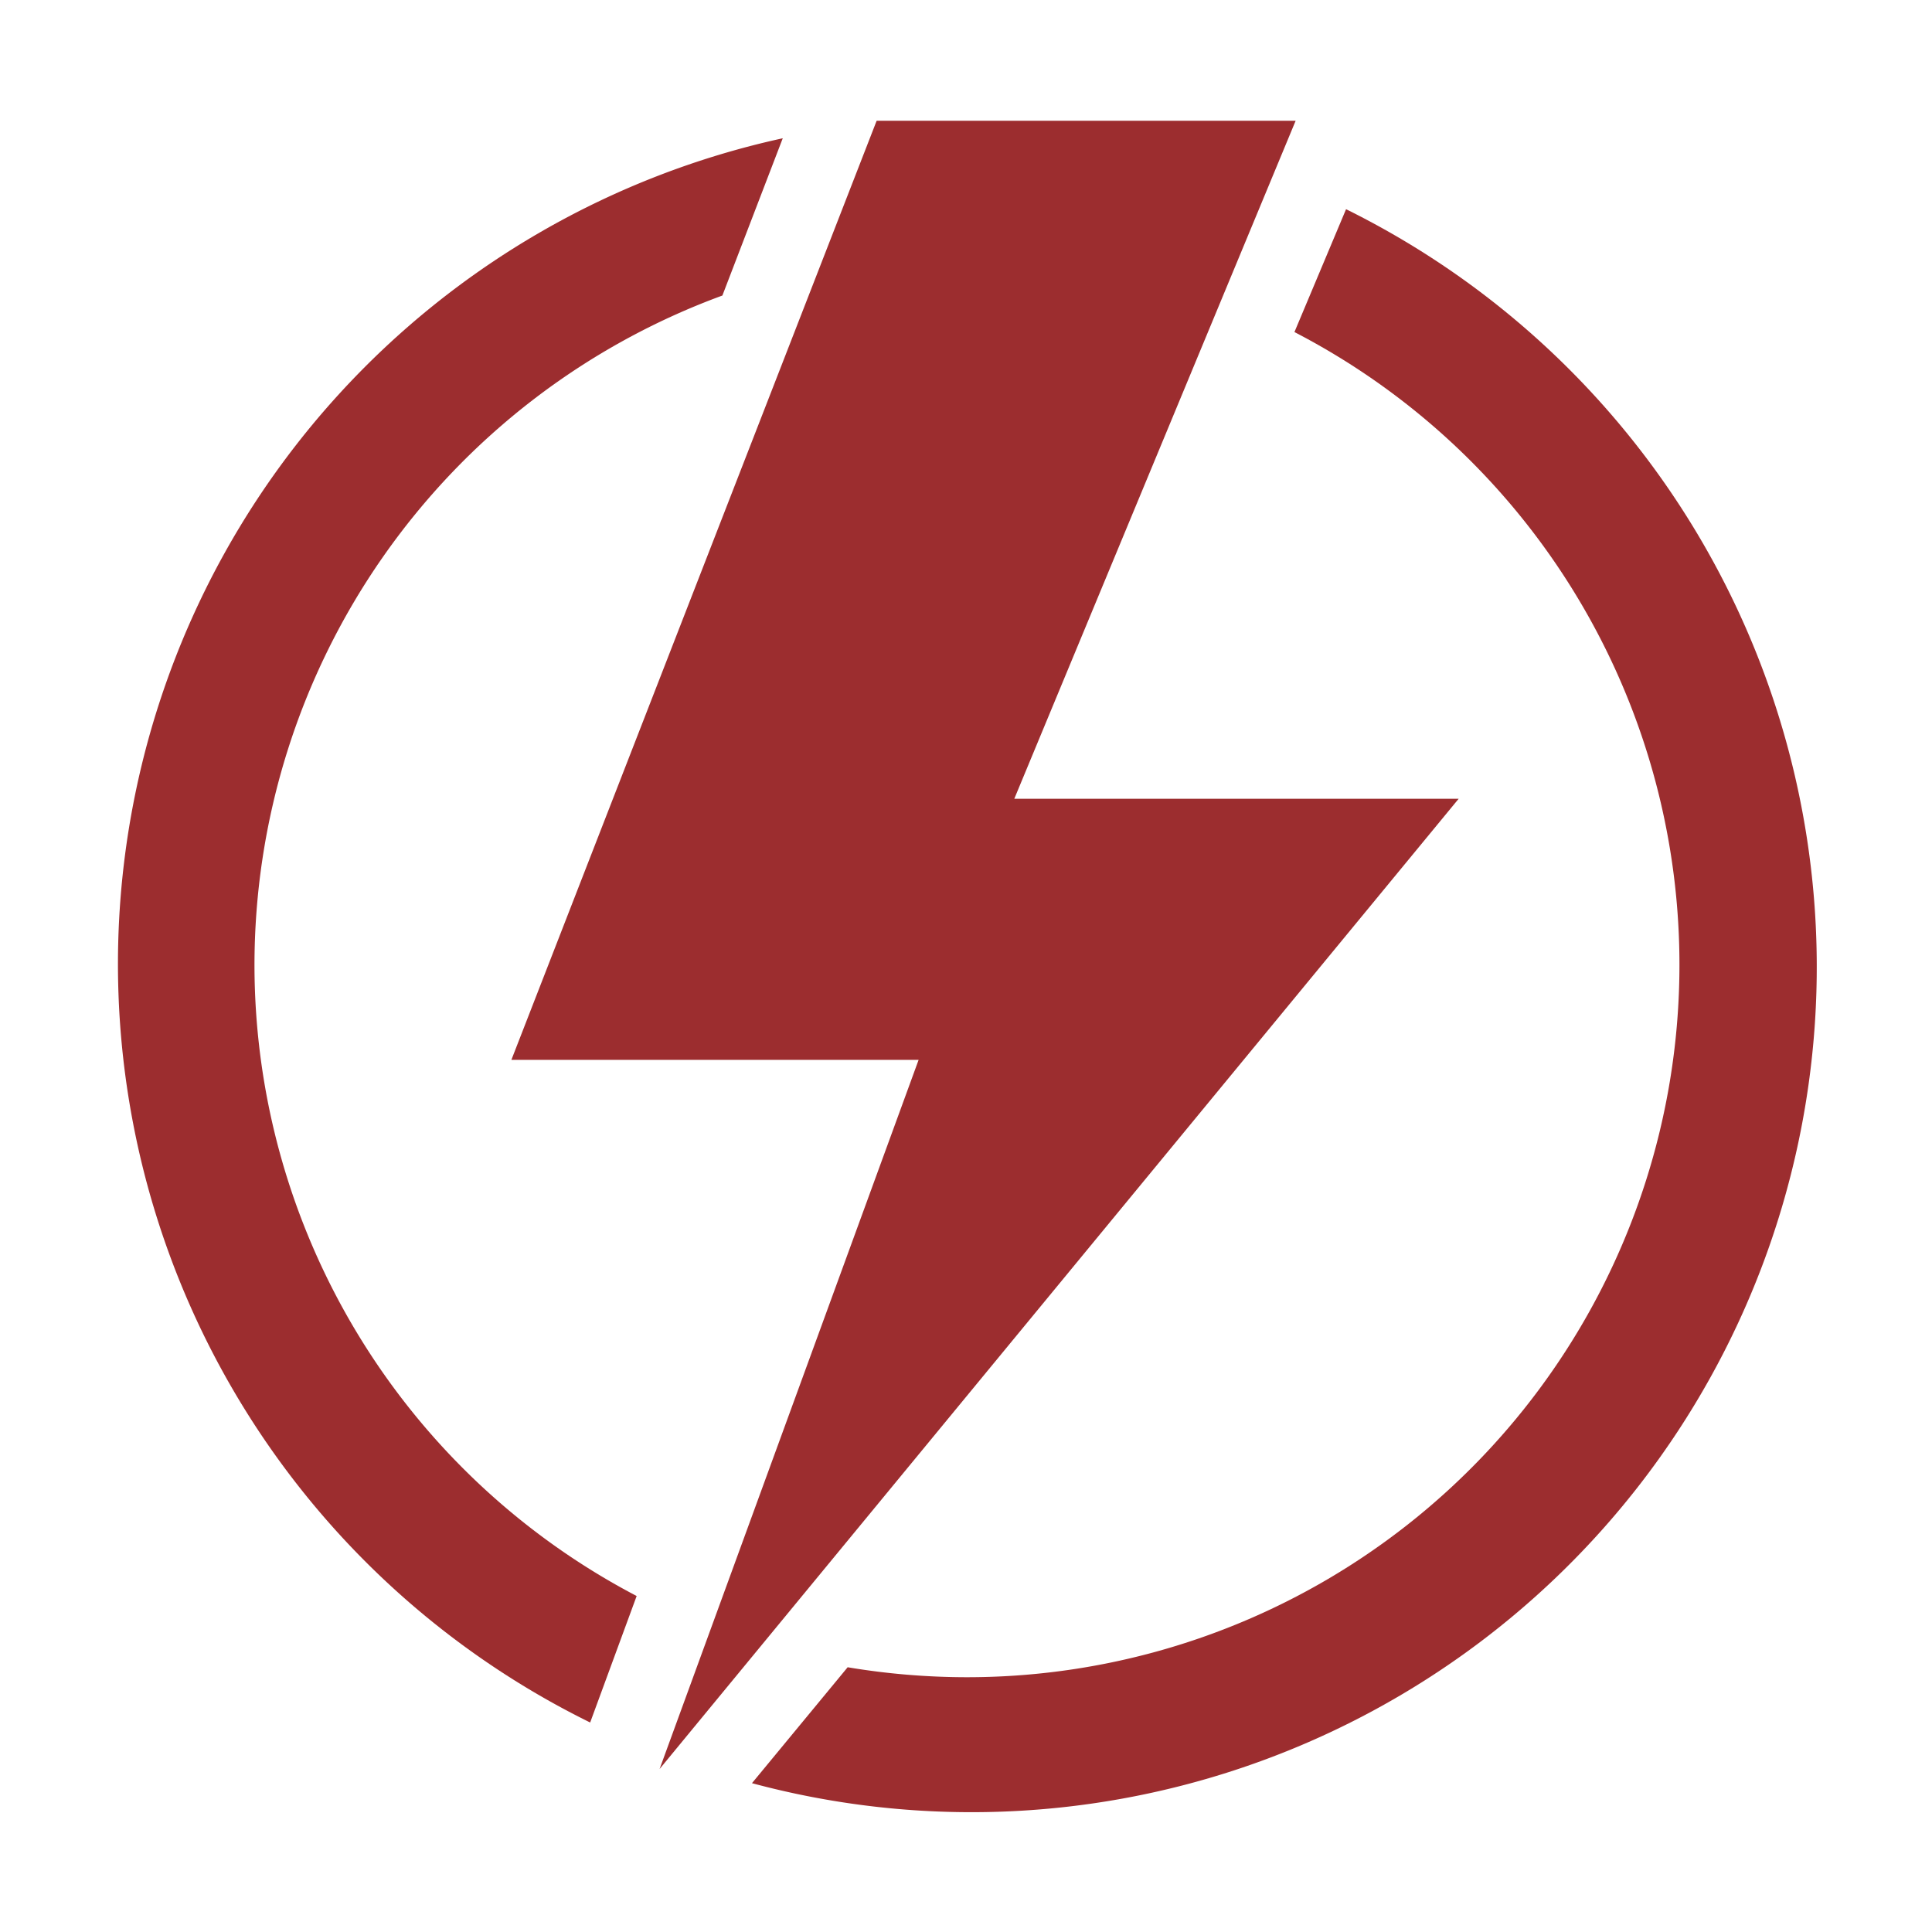
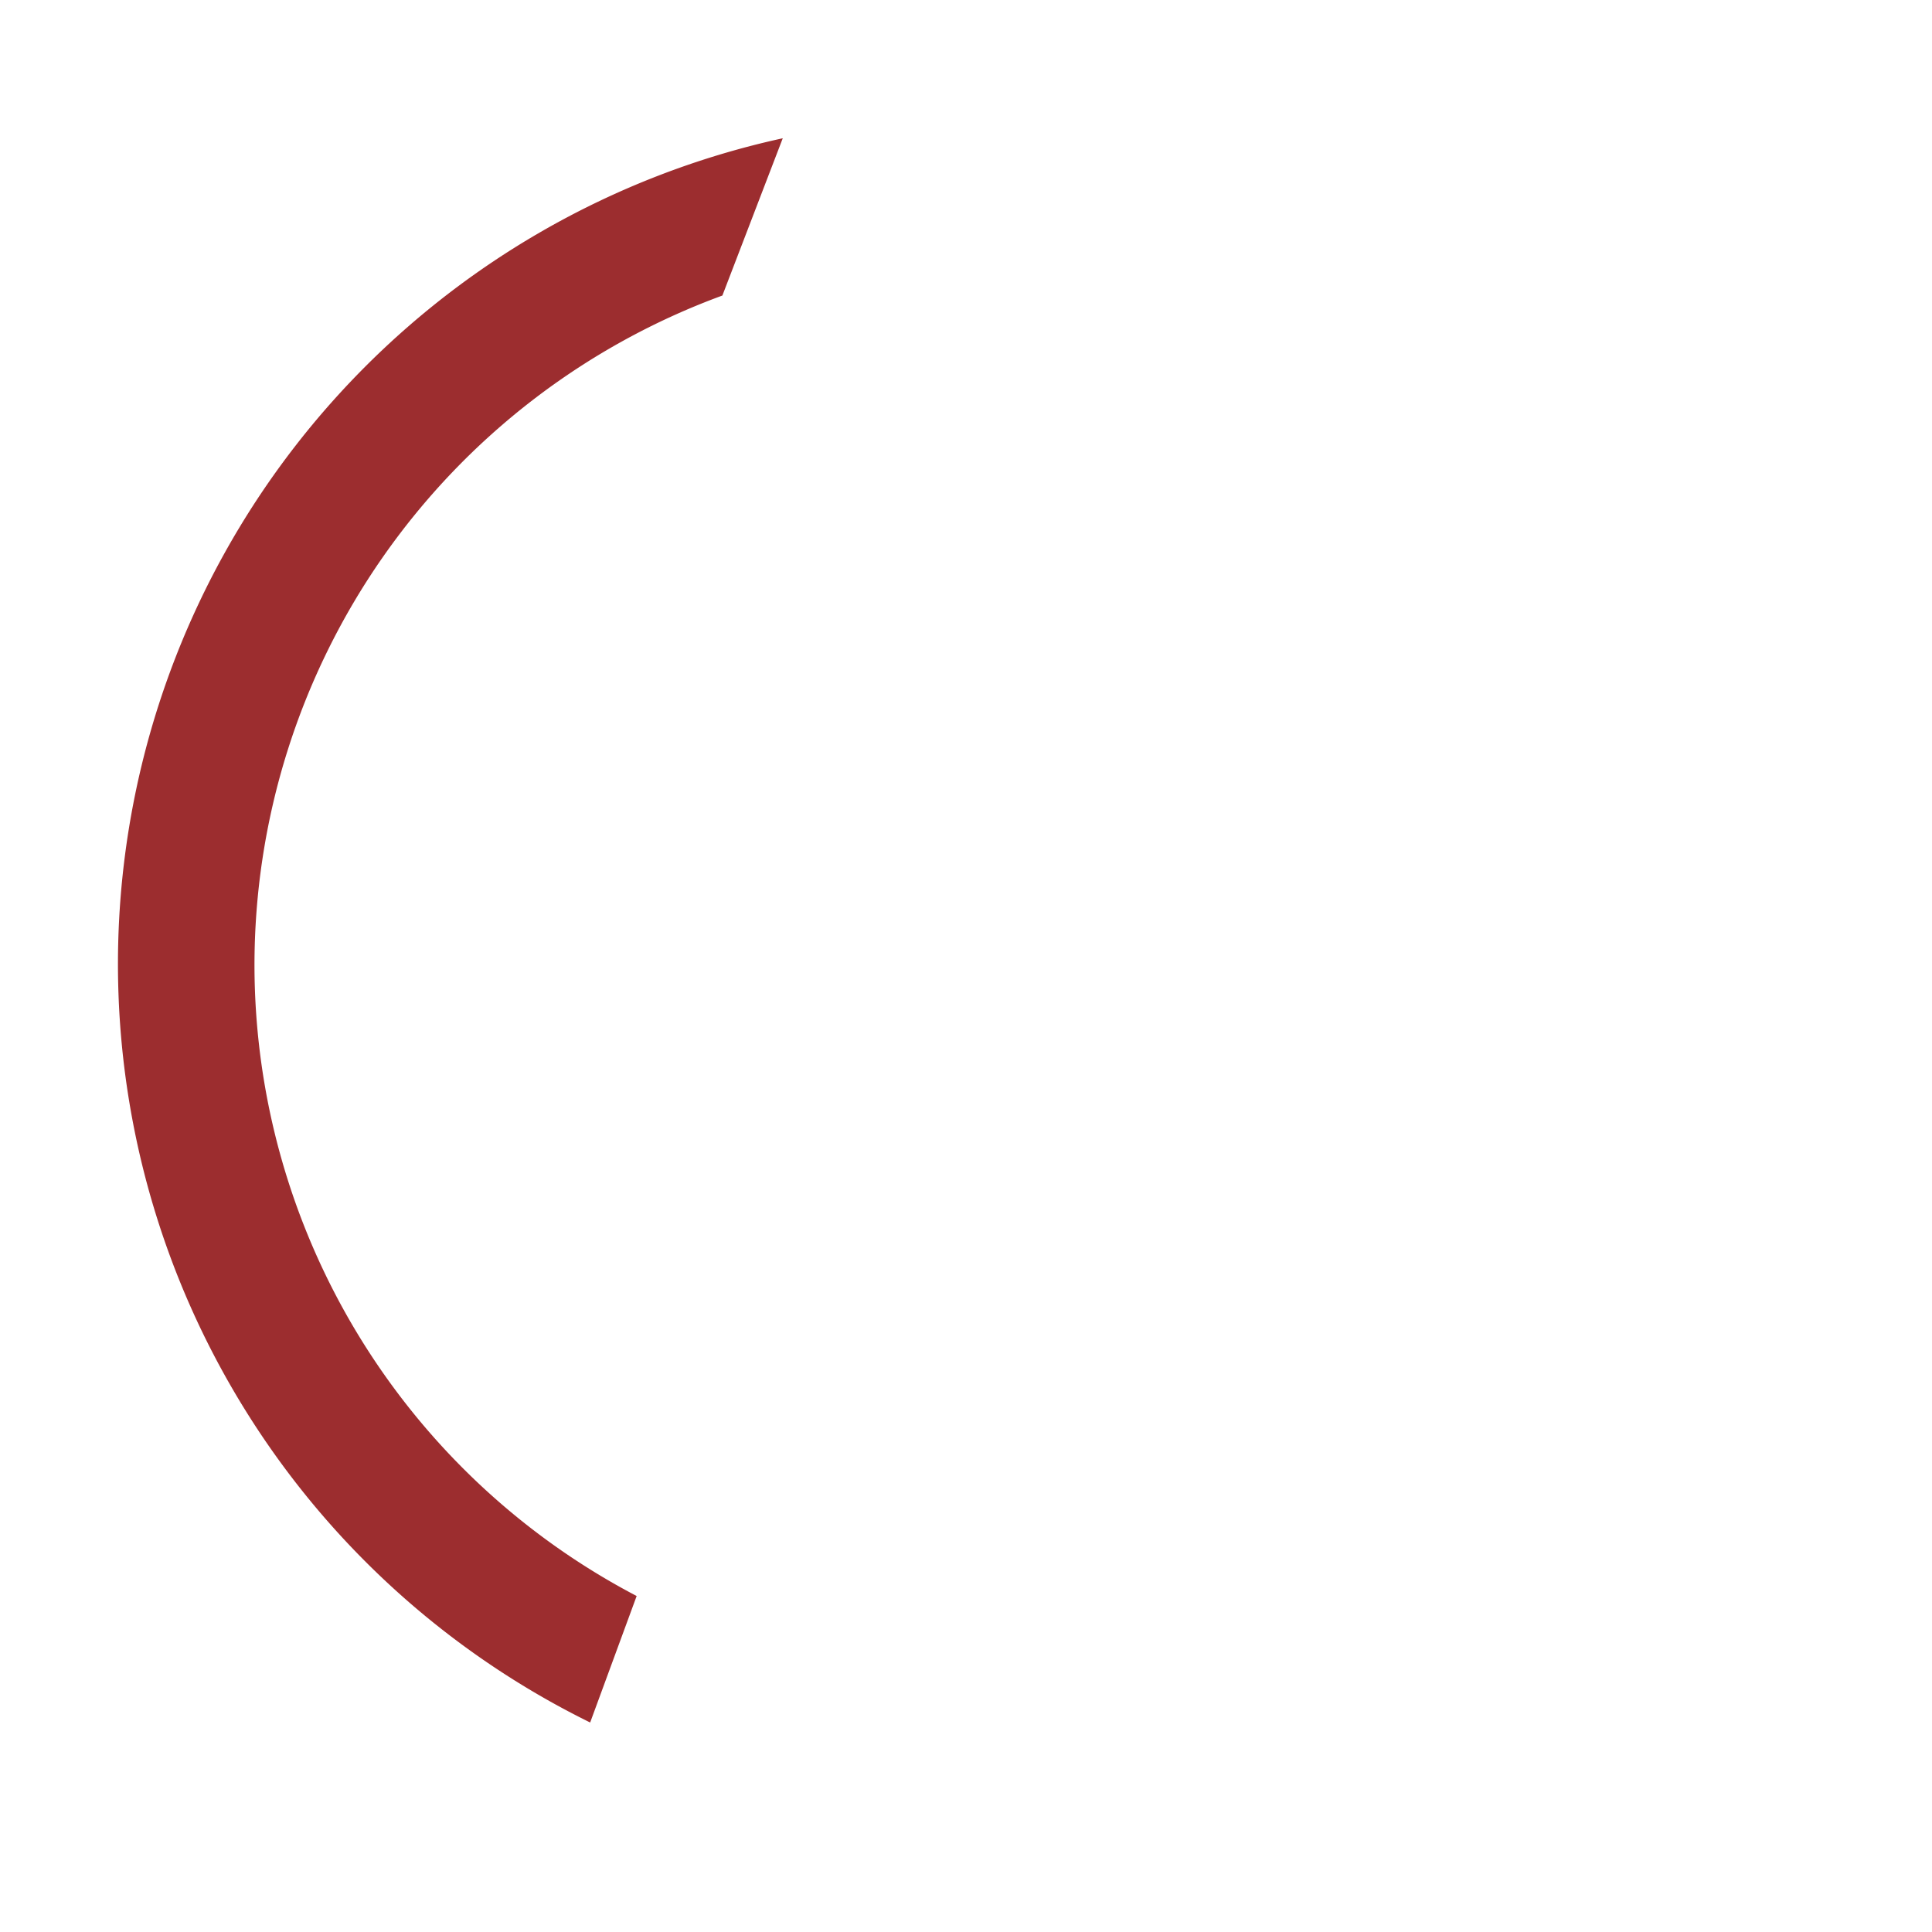
<svg xmlns="http://www.w3.org/2000/svg" id="Layer_1" data-name="Layer 1" viewBox="0 0 64 64">
  <defs>
    <style>.cls-1{fill:#9c2d2f;}</style>
  </defs>
  <path class="cls-1" d="M8.43,32A23.63,23.63,0,0,1,23.93,9.79l2-5.21a28,28,0,0,0-6.38,52.48l1.54-4.19A23.61,23.61,0,0,1,8.43,32Z" />
-   <path class="cls-1" d="M44.59,6.93,42.88,11A23.6,23.6,0,0,1,32,55.56a24,24,0,0,1-3.92-.33l-3.17,3.84A28,28,0,0,0,44.59,6.93Z" />
-   <polygon class="cls-1" points="16.94 35.11 30.43 35.11 21.85 58.6 48.32 26.46 33.6 26.46 42.92 4 29.04 4 16.94 35.11" />
</svg>